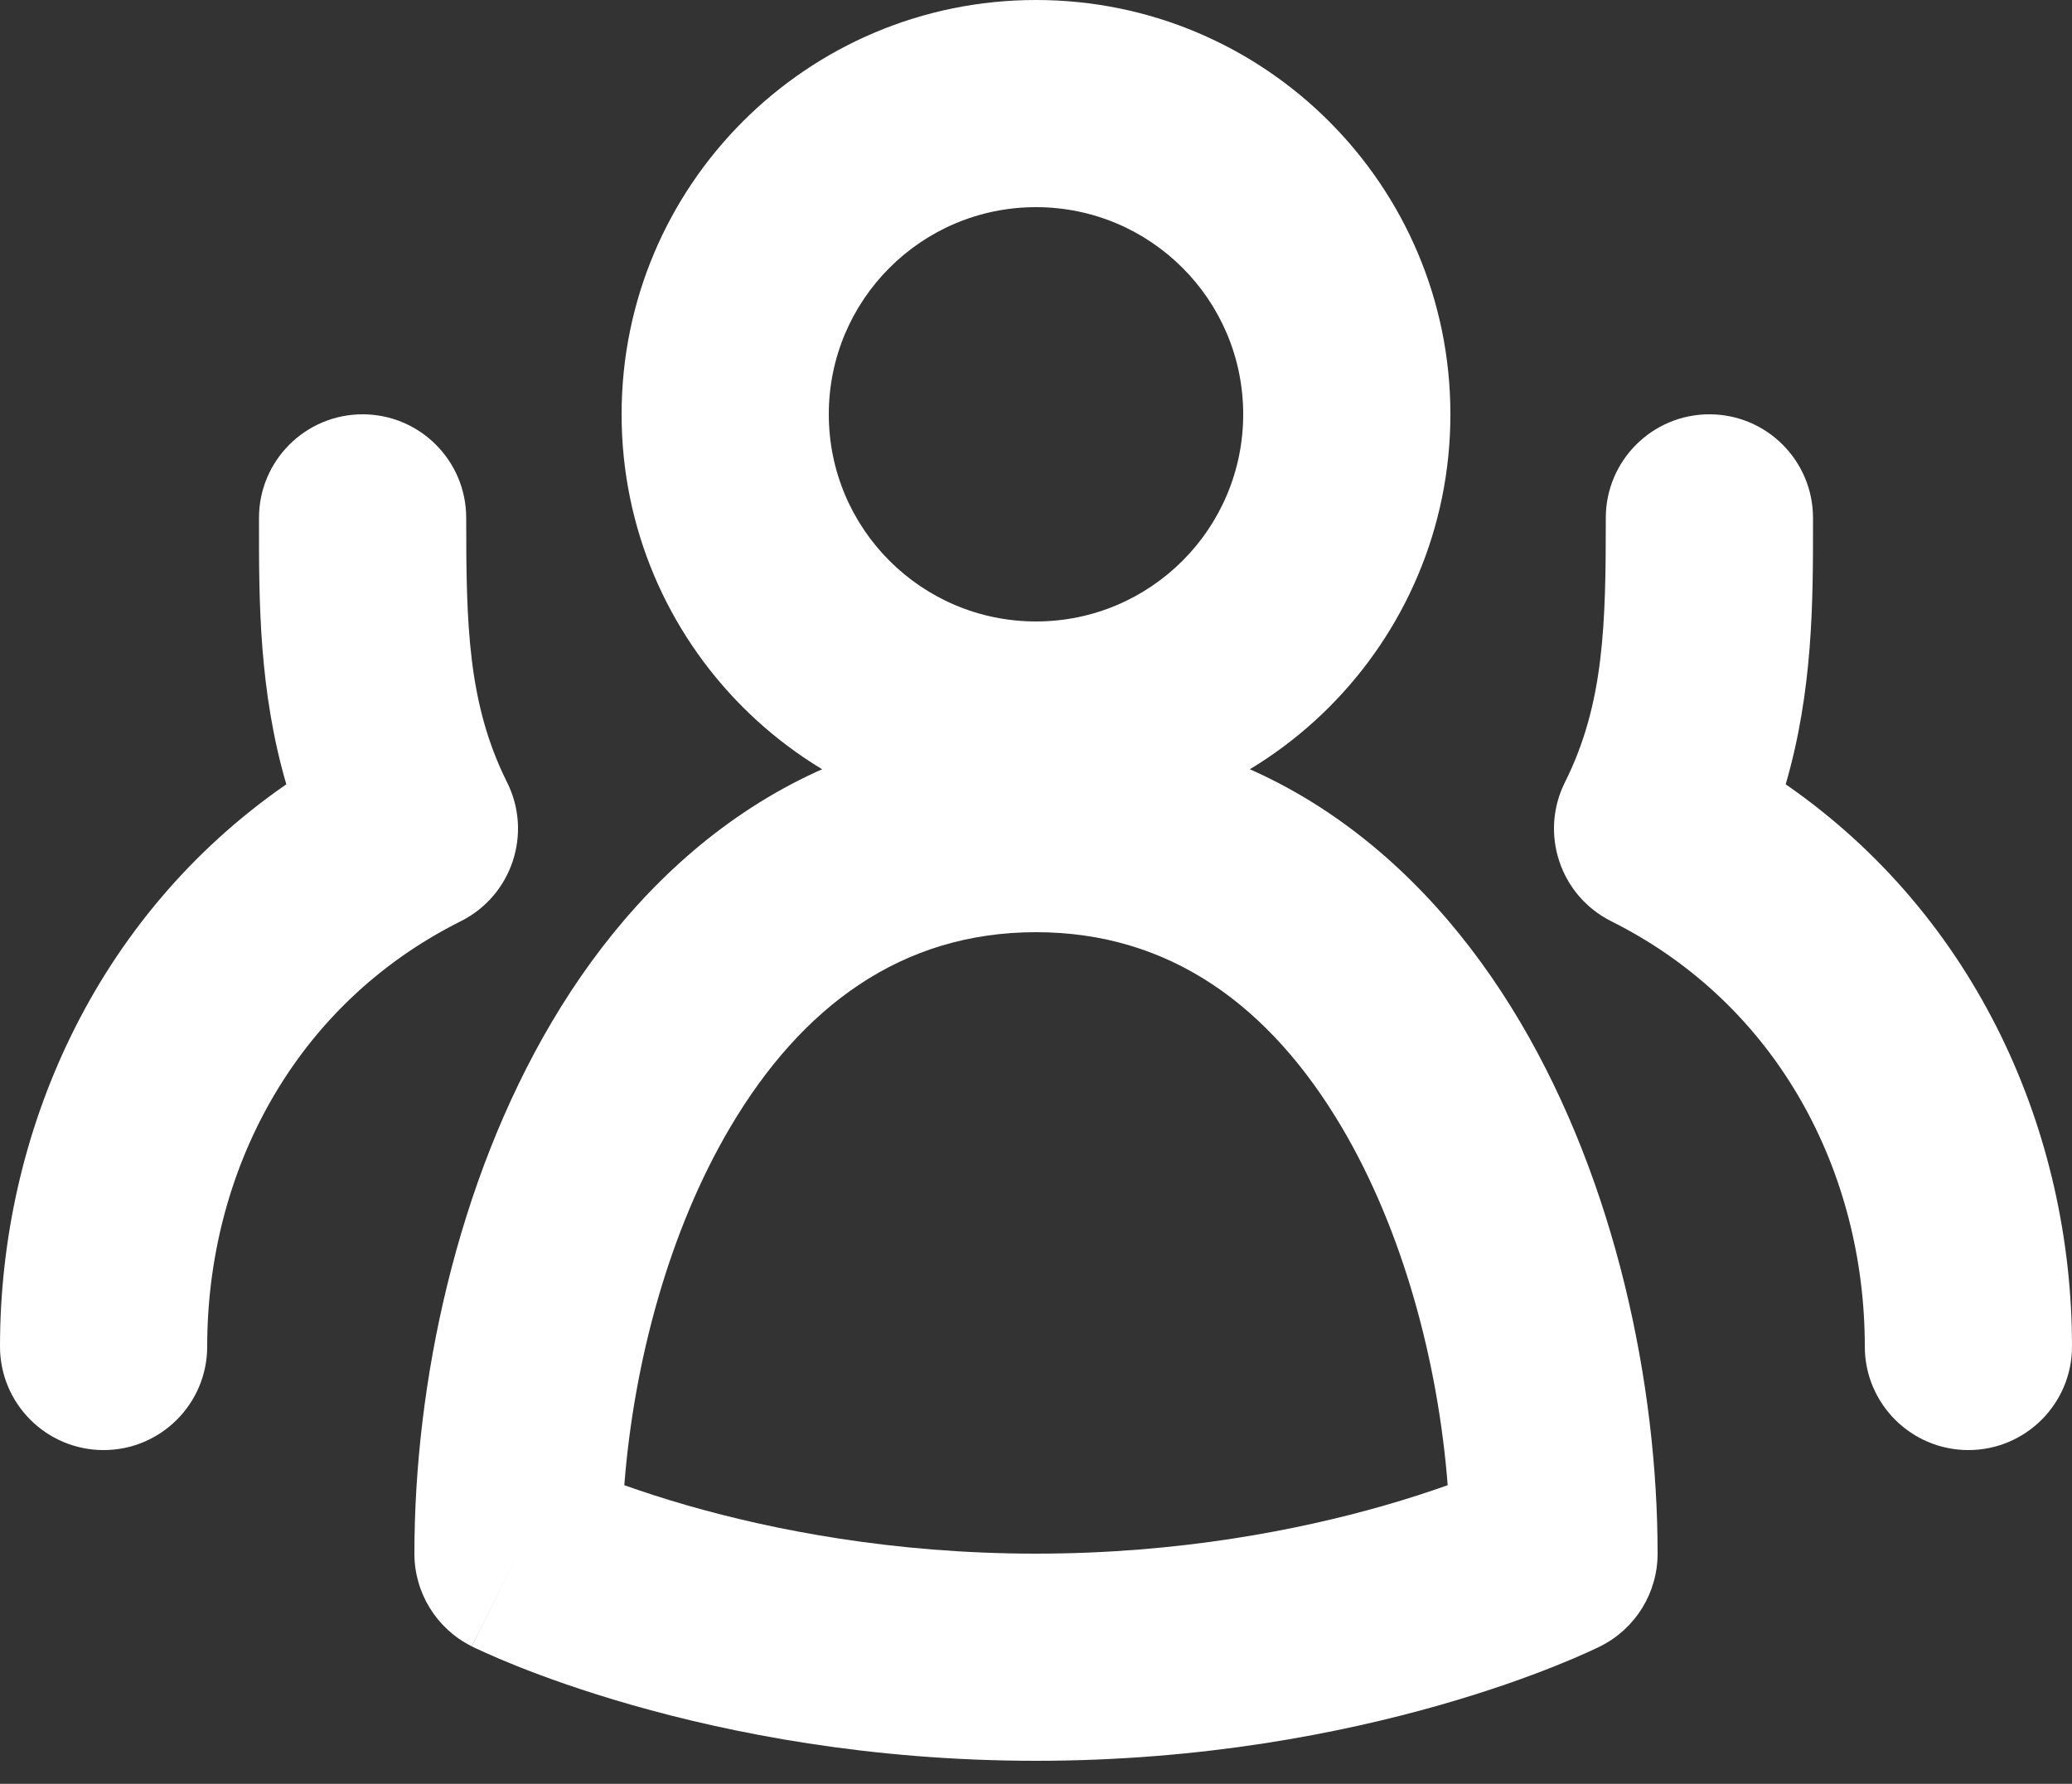
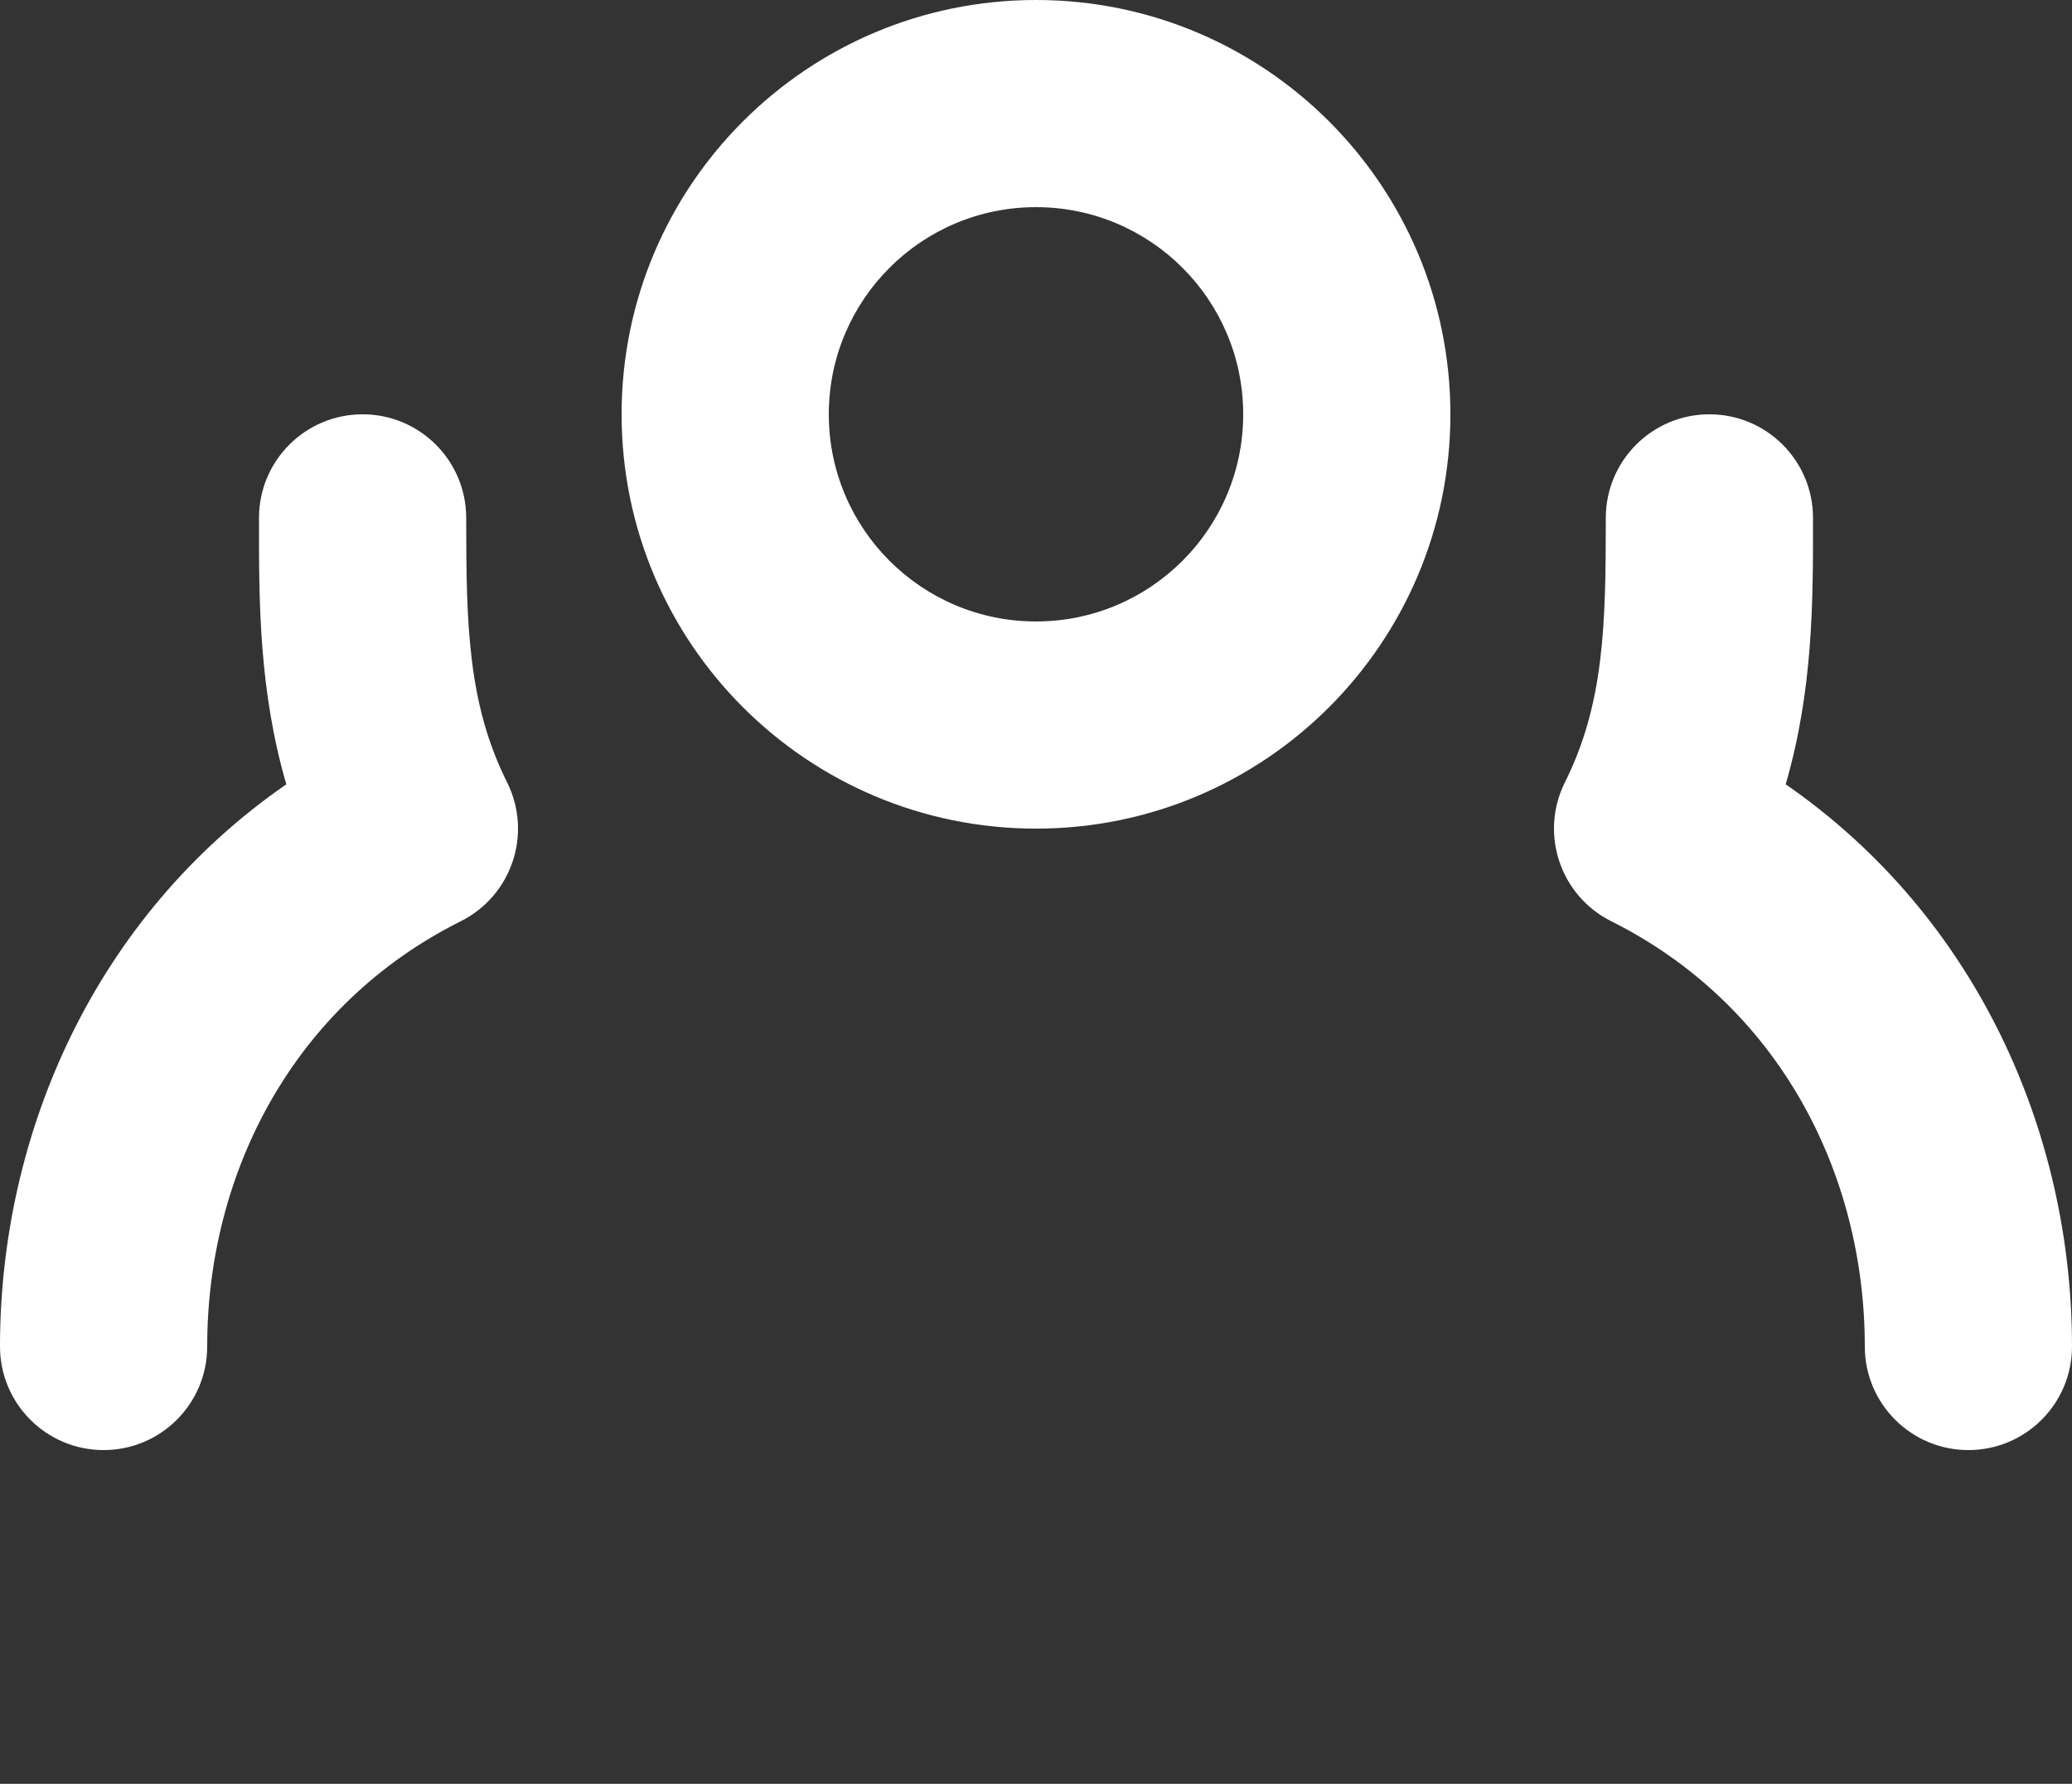
<svg xmlns="http://www.w3.org/2000/svg" width="72" height="62" viewBox="0 0 72 62" fill="none">
  <rect x="0" y="0" width="72" height="62" fill="#333333" stroke="none" />
-   <path fill-rule="evenodd" clip-rule="evenodd" d="M18 54L16.39 57.22C15.17 56.61 14.4 55.364 14.4 54C14.4 48.094 15.859 41.131 19.176 35.519C22.541 29.823 28.067 25.2 36 25.2C43.933 25.2 49.459 29.823 52.824 35.519C56.141 41.131 57.6 48.094 57.6 54C57.6 55.364 56.83 56.61 55.61 57.22L54 54C55.61 57.22 55.611 57.219 55.61 57.22L55.601 57.224L55.589 57.23L55.558 57.245L55.464 57.291C55.387 57.327 55.283 57.376 55.151 57.435C54.888 57.555 54.516 57.716 54.043 57.905C53.098 58.283 51.744 58.774 50.039 59.261C46.633 60.234 41.797 61.2 36 61.2C30.203 61.2 25.367 60.234 21.961 59.261C20.256 58.774 18.902 58.283 17.957 57.905C17.484 57.716 17.112 57.555 16.849 57.435C16.717 57.376 16.612 57.327 16.536 57.291L16.442 57.245L16.41 57.23L16.399 57.224L16.394 57.222C16.393 57.222 16.39 57.22 18 54ZM50.306 51.621C49.973 47.35 48.757 42.788 46.626 39.181C44.141 34.977 40.667 32.4 36 32.4C31.333 32.4 27.859 34.977 25.374 39.181C23.243 42.788 22.027 47.35 21.694 51.621C22.317 51.843 23.069 52.09 23.939 52.339C26.833 53.166 30.997 54 36 54C41.003 54 45.167 53.166 48.061 52.339C48.931 52.09 49.683 51.843 50.306 51.621Z" fill="white" />
  <path fill-rule="evenodd" clip-rule="evenodd" d="M59.4 14.4C57.412 14.4 55.8 16.012 55.8 18C55.8 21.691 55.747 24.456 54.38 27.19C53.491 28.968 54.212 31.131 55.99 32.02C61.801 34.926 64.8 40.764 64.8 46.8C64.8 48.788 66.412 50.4 68.4 50.4C70.388 50.4 72 48.788 72 46.8C72 39.417 68.726 31.88 62.051 27.26C63.002 23.998 63.001 20.868 63 18.237C63 18.157 63 18.078 63 18C63 16.012 61.388 14.4 59.4 14.4Z" fill="white" />
  <path fill-rule="evenodd" clip-rule="evenodd" d="M12.6 14.4C14.588 14.4 16.2 16.012 16.2 18C16.2 21.691 16.253 24.456 17.62 27.19C18.509 28.968 17.788 31.131 16.01 32.02C10.198 34.926 7.2 40.764 7.2 46.8C7.2 48.788 5.588 50.4 3.6 50.4C1.612 50.4 0 48.788 0 46.8C0 39.417 3.274 31.88 9.949 27.26C8.998 23.998 8.999 20.868 9 18.237C9 18.157 9 18.078 9 18C9 16.012 10.612 14.4 12.6 14.4Z" fill="white" />
  <path fill-rule="evenodd" clip-rule="evenodd" d="M36 7.2C32.023 7.2 28.8 10.424 28.8 14.4C28.8 18.376 32.023 21.6 36 21.6C39.977 21.6 43.2 18.376 43.2 14.4C43.2 10.424 39.977 7.2 36 7.2ZM21.6 14.4C21.6 6.447 28.047 0 36 0C43.953 0 50.4 6.447 50.4 14.4C50.4 22.353 43.953 28.8 36 28.8C28.047 28.8 21.6 22.353 21.6 14.4Z" fill="white" />
</svg>